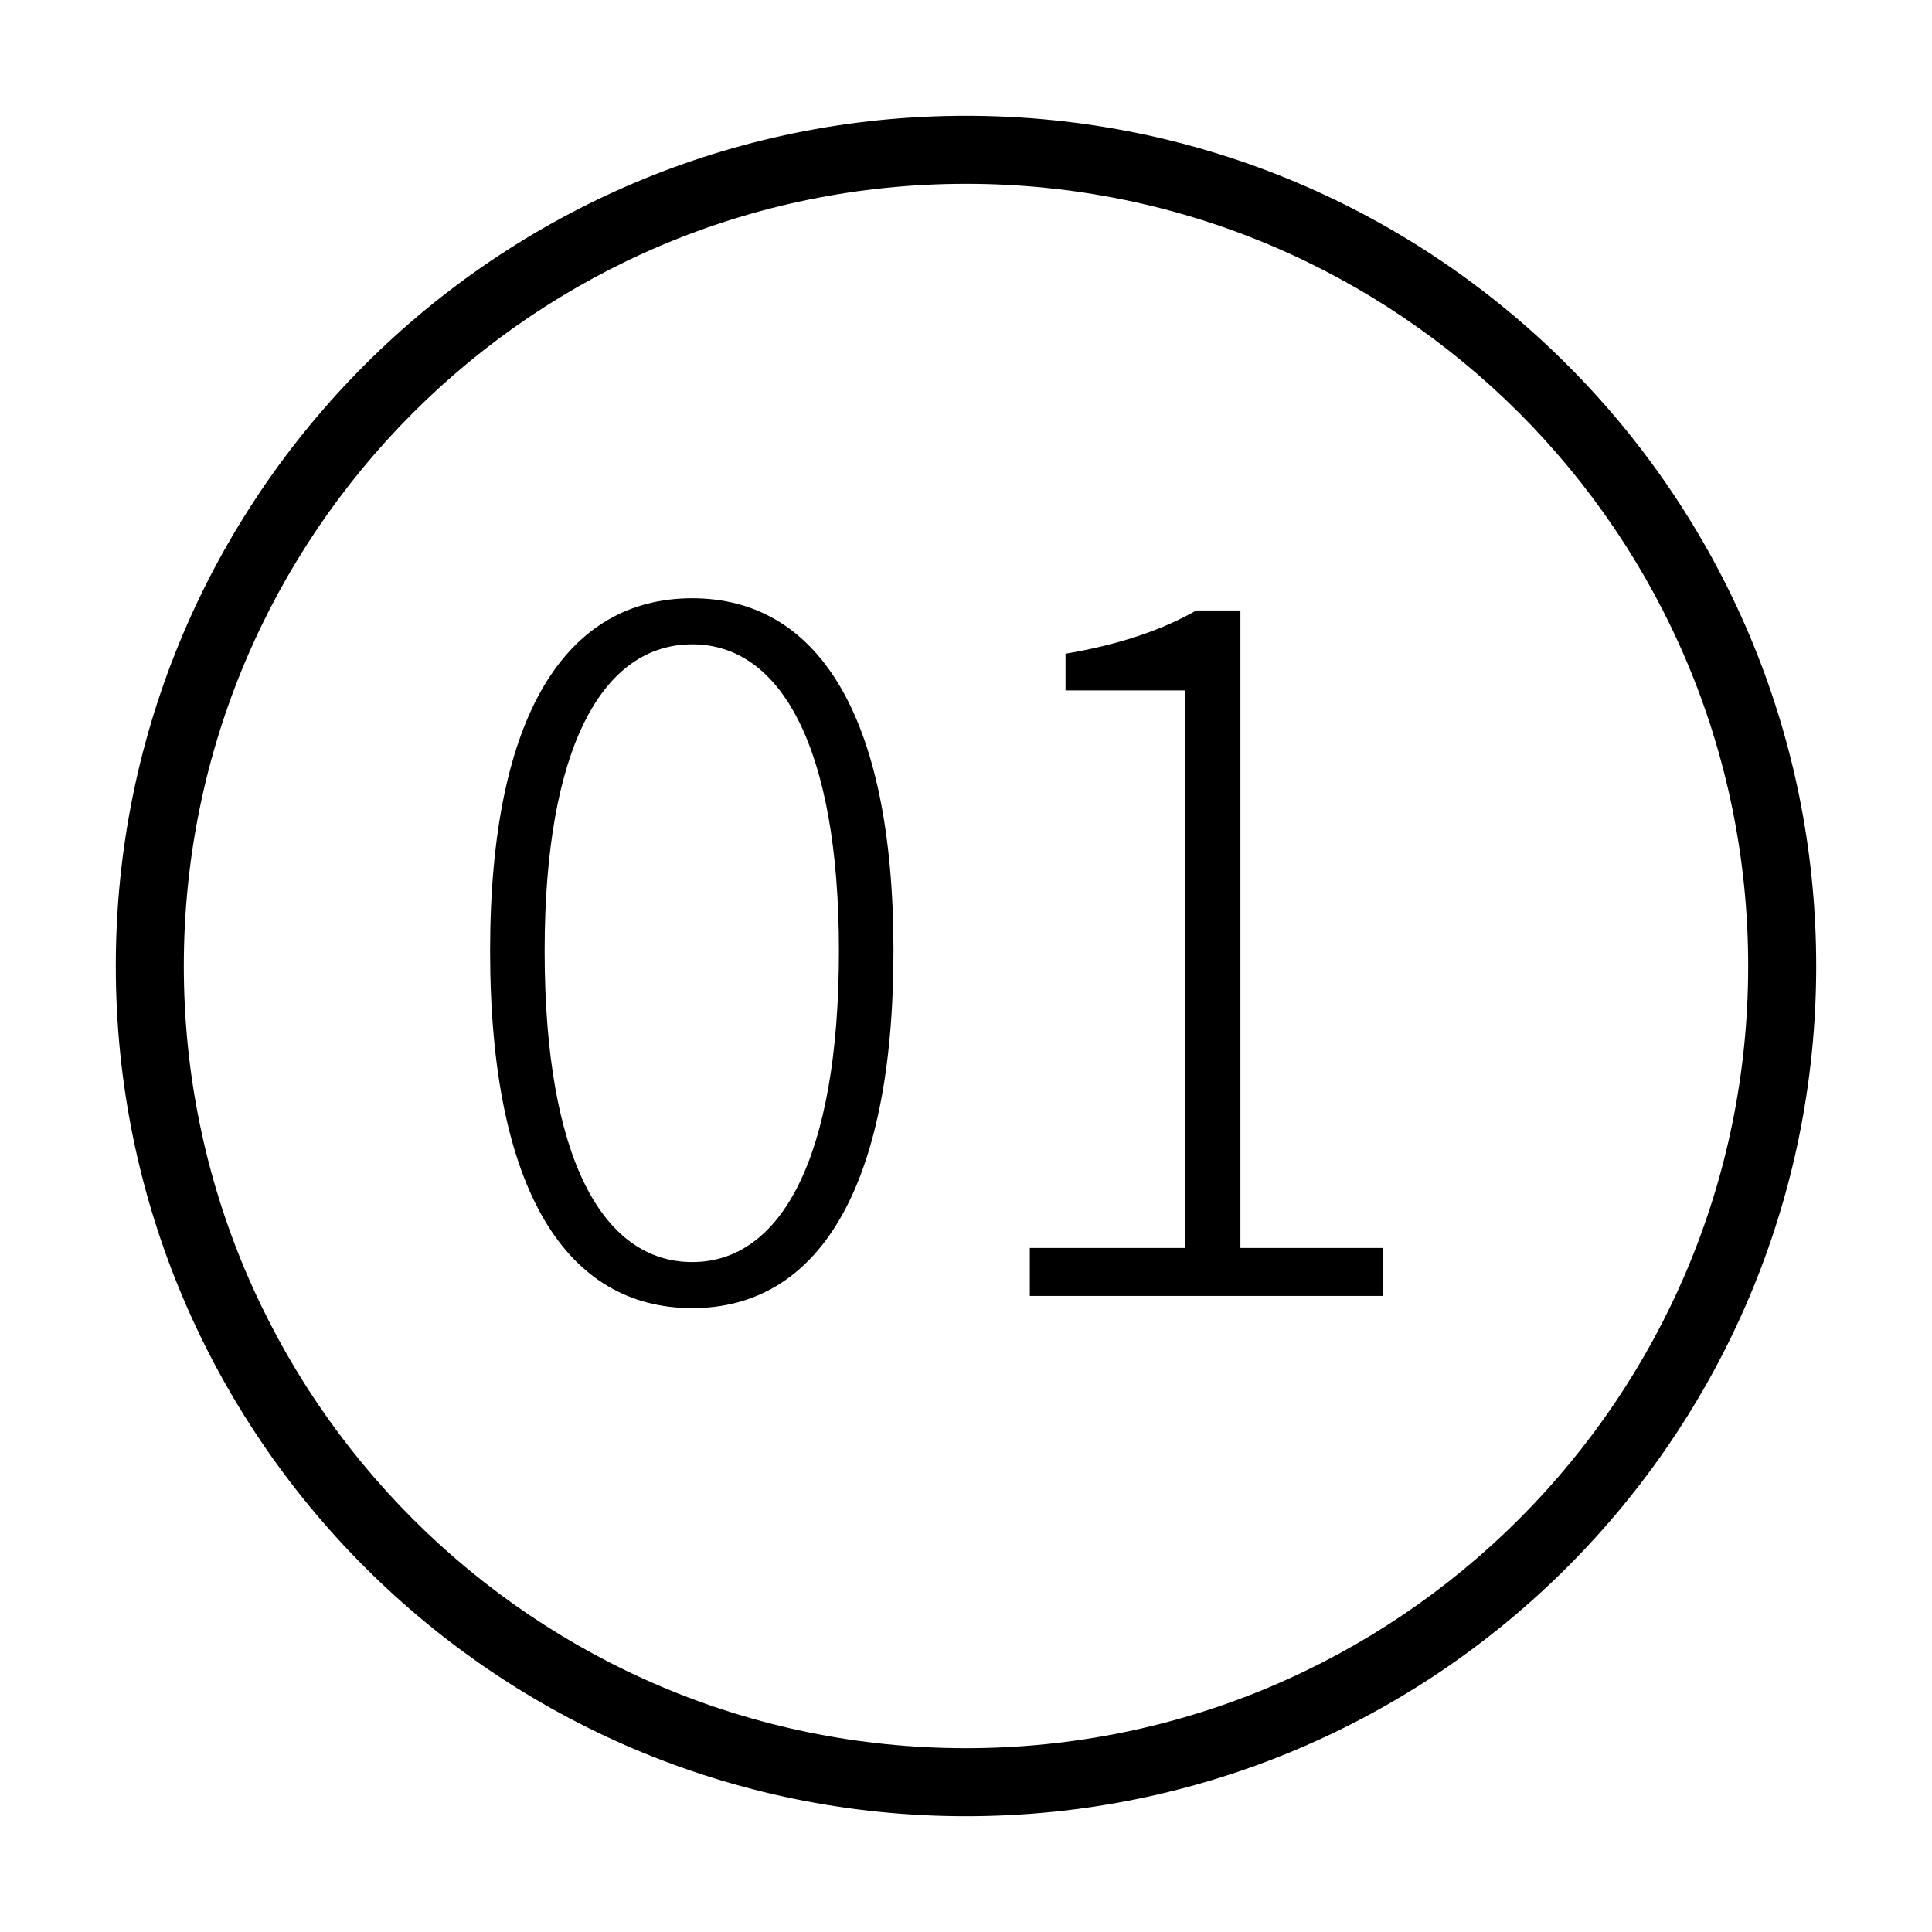
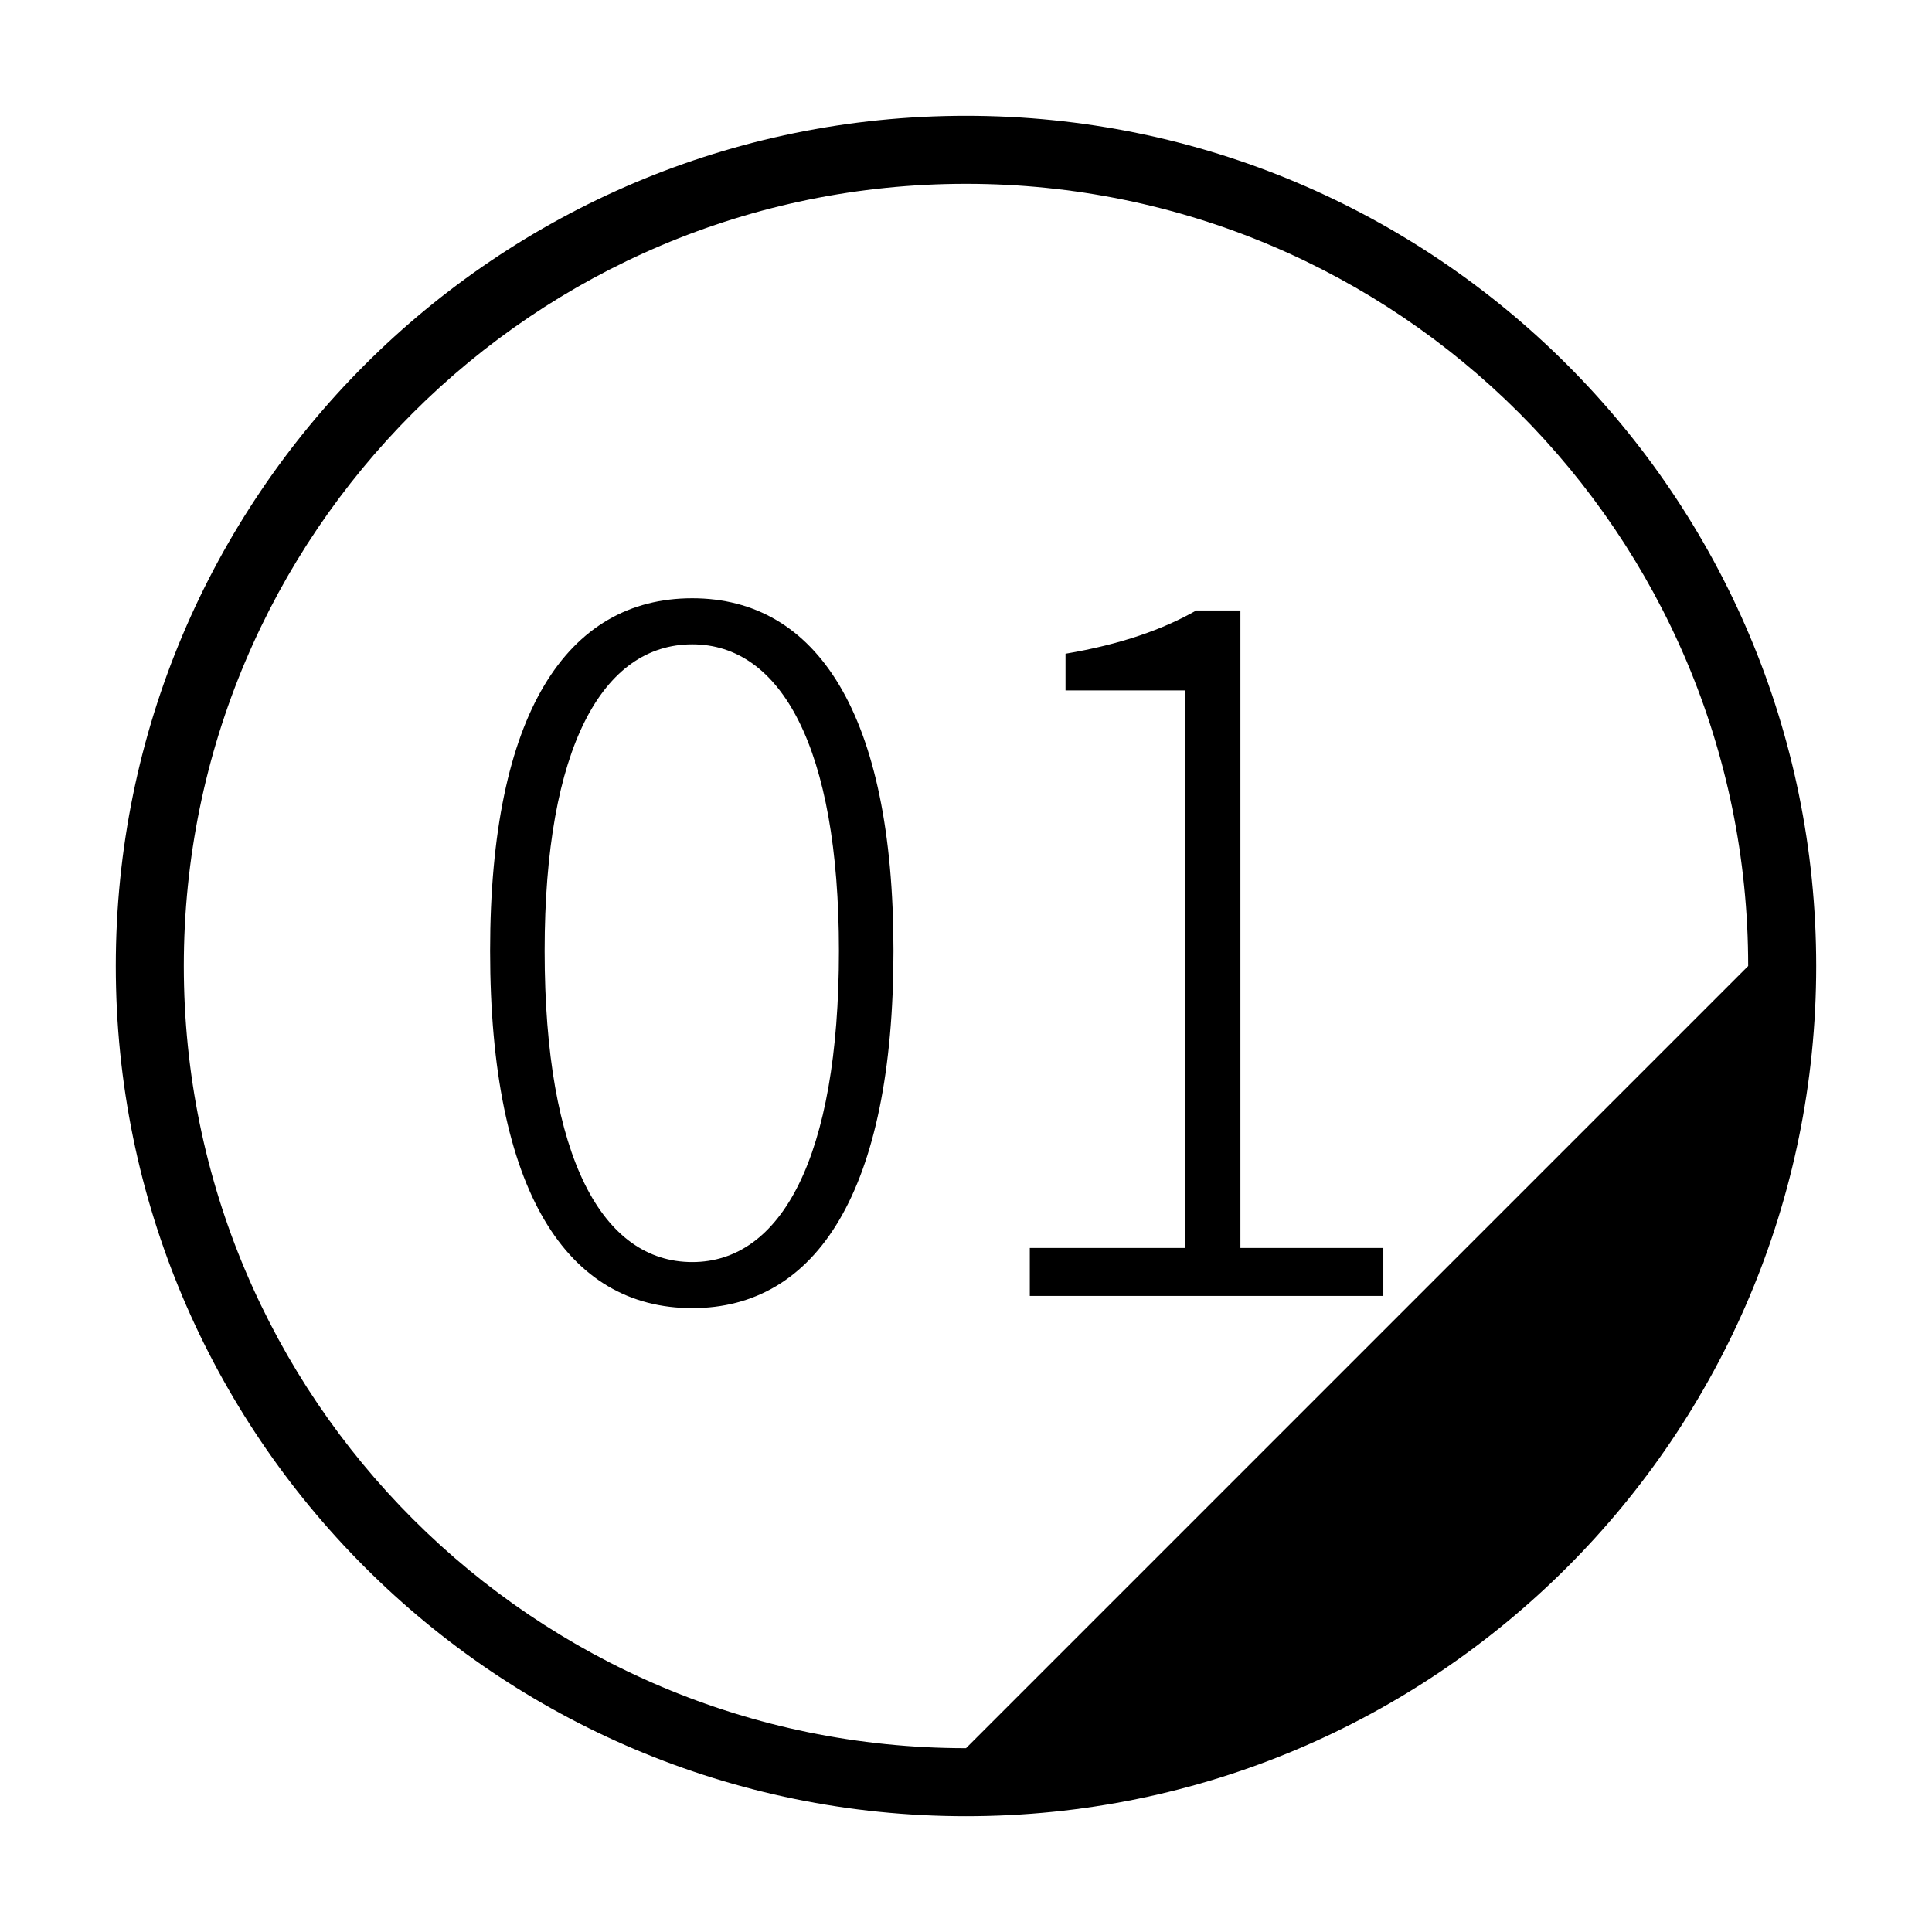
<svg xmlns="http://www.w3.org/2000/svg" class="svg-icon" style="width: 1em; height: 1em;vertical-align: middle;fill: currentColor;overflow: hidden;" viewBox="0 0 1024 1024">
-   <path d="M512.002 61.373c-248.877 0-450.629 201.727-450.629 450.625 0 248.868 201.752 450.63 450.629 450.63 248.873 0 450.625-201.762 450.625-450.63C962.622 263.095 760.875 61.373 512.002 61.373L512.002 61.373zM512.002 926.574c-228.966 0-414.576-185.632-414.576-414.574 0-228.971 185.61-414.574 414.576-414.574 228.962 0 414.57 185.603 414.57 414.574C926.572 740.942 740.963 926.574 512.002 926.574L512.002 926.574zM489.511 326.023M259.766 503.967c0-126.083 40.865-186.881 107.145-186.881 65.782 0 106.647 60.799 106.647 186.881 0 127.577-40.865 189.373-106.647 189.373C300.63 693.339 259.766 631.543 259.766 503.967zM444.653 503.967c0-108.143-30.898-162.462-77.743-162.462-47.343 0-78.241 54.319-78.241 162.462 0 110.134 30.898 164.953 78.241 164.953C413.756 668.92 444.653 614.1 444.653 503.967zM545.813 661.445l82.228 0 0-295.521-63.291 0 0-19.437c29.403-4.982 51.828-12.957 69.271-22.923l23.422 0 0 337.881 75.749 0 0 25.416L545.813 686.862 545.813 661.445z" />
+   <path d="M512.002 61.373c-248.877 0-450.629 201.727-450.629 450.625 0 248.868 201.752 450.63 450.629 450.63 248.873 0 450.625-201.762 450.625-450.63C962.622 263.095 760.875 61.373 512.002 61.373L512.002 61.373zM512.002 926.574c-228.966 0-414.576-185.632-414.576-414.574 0-228.971 185.61-414.574 414.576-414.574 228.962 0 414.57 185.603 414.57 414.574L512.002 926.574zM489.511 326.023M259.766 503.967c0-126.083 40.865-186.881 107.145-186.881 65.782 0 106.647 60.799 106.647 186.881 0 127.577-40.865 189.373-106.647 189.373C300.63 693.339 259.766 631.543 259.766 503.967zM444.653 503.967c0-108.143-30.898-162.462-77.743-162.462-47.343 0-78.241 54.319-78.241 162.462 0 110.134 30.898 164.953 78.241 164.953C413.756 668.92 444.653 614.1 444.653 503.967zM545.813 661.445l82.228 0 0-295.521-63.291 0 0-19.437c29.403-4.982 51.828-12.957 69.271-22.923l23.422 0 0 337.881 75.749 0 0 25.416L545.813 686.862 545.813 661.445z" />
</svg>